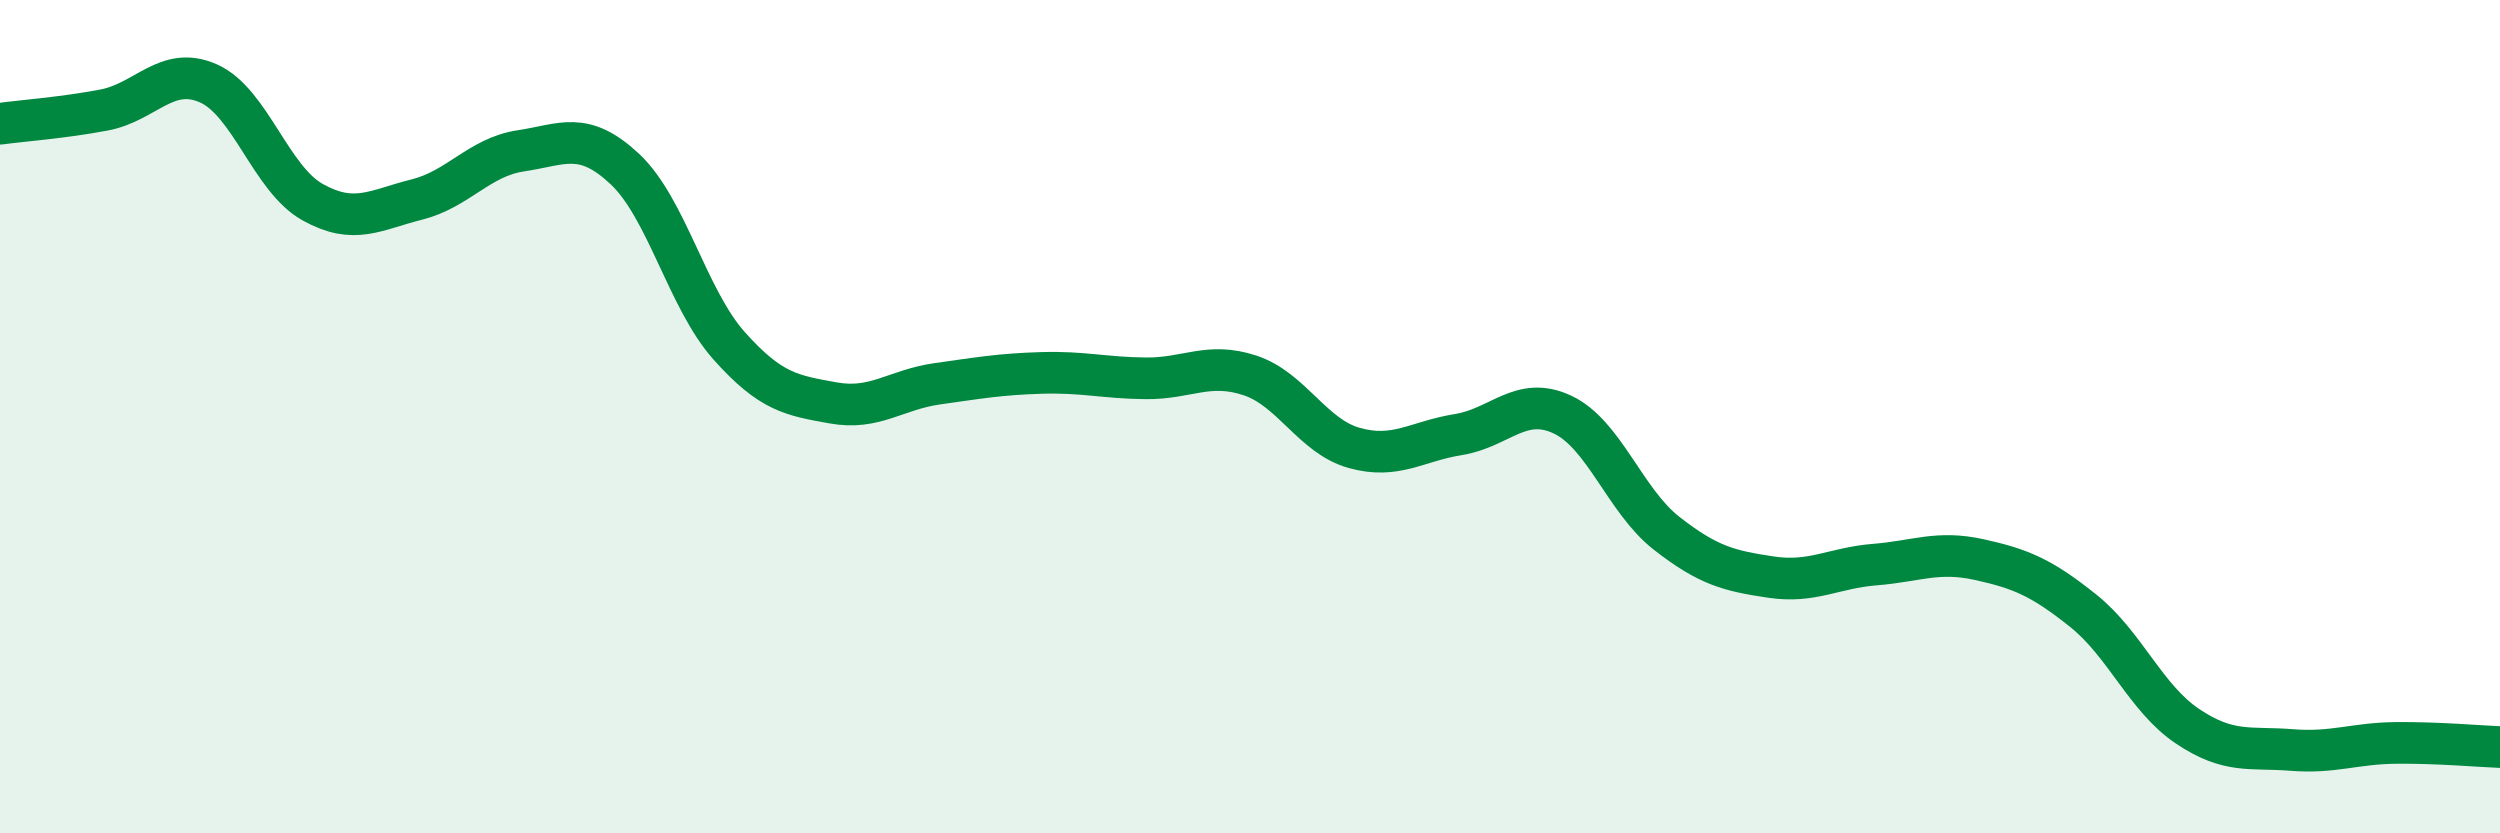
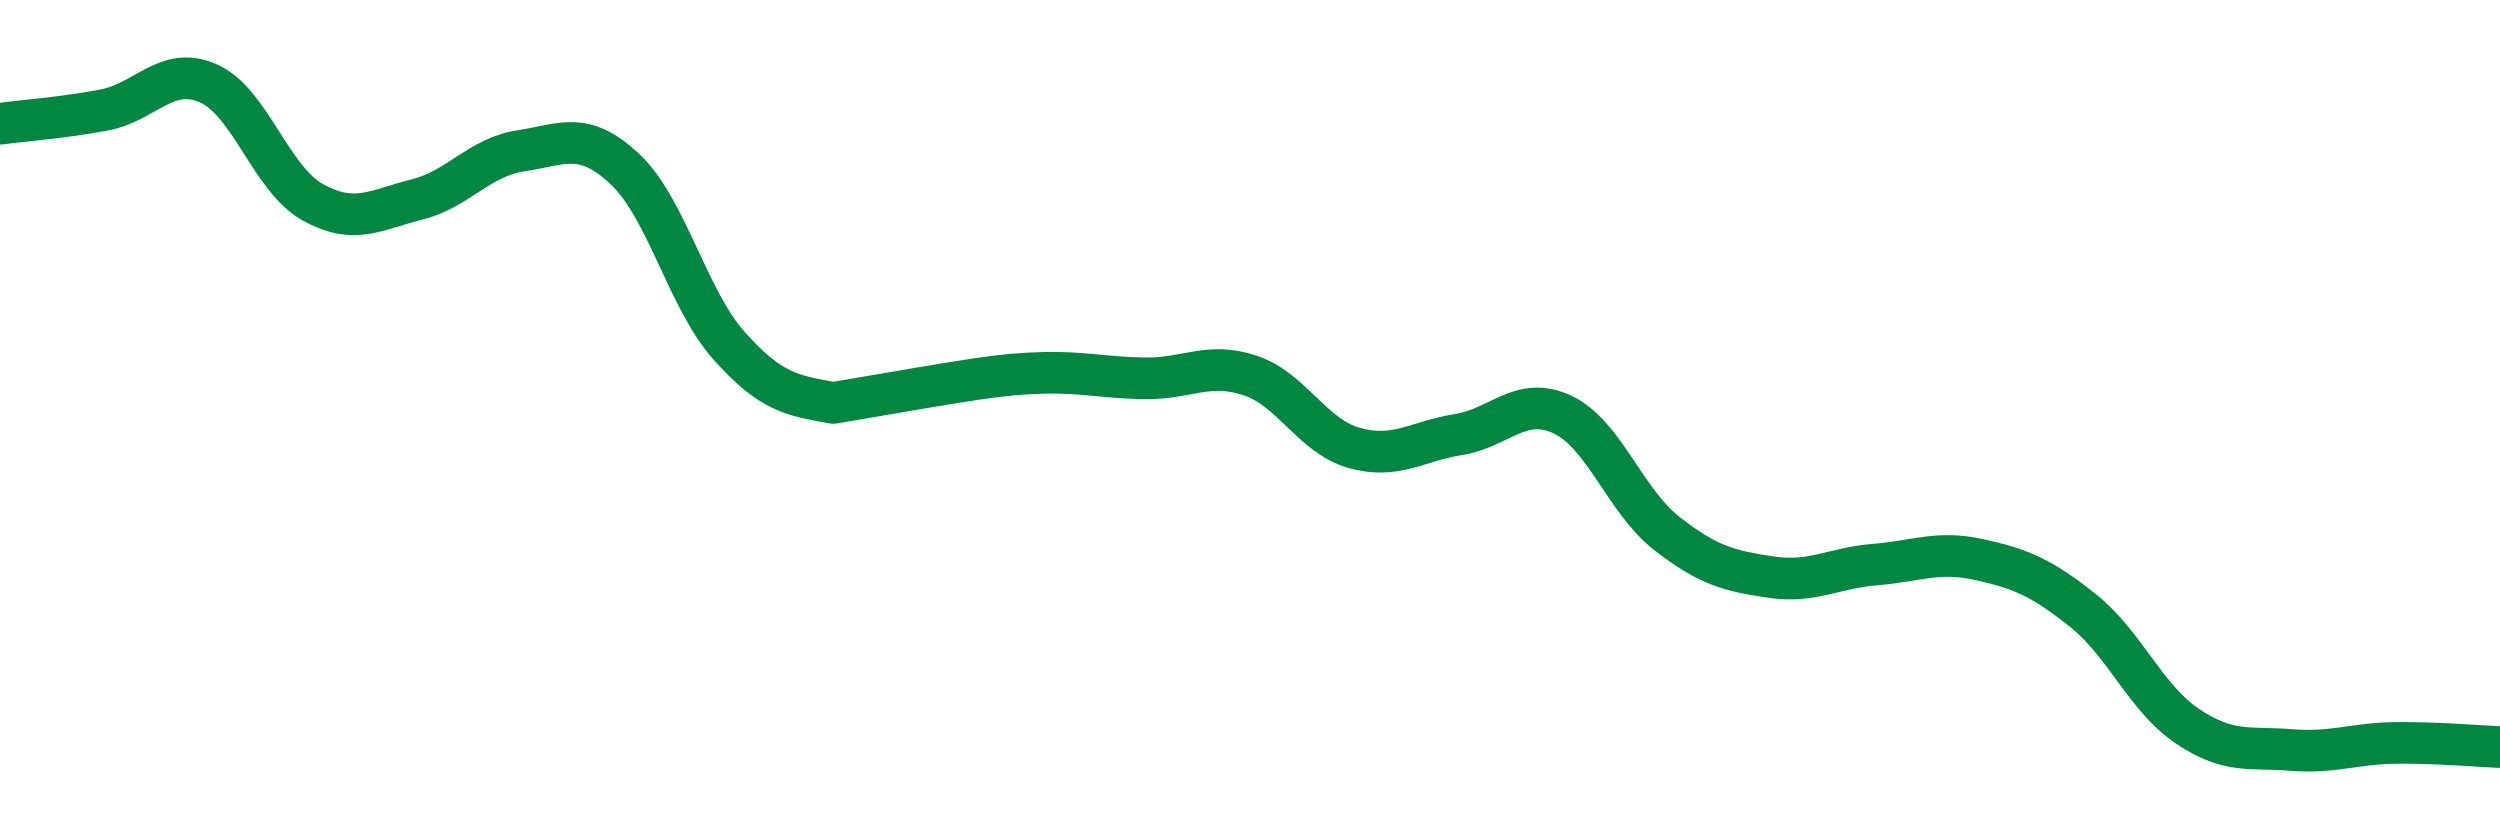
<svg xmlns="http://www.w3.org/2000/svg" width="60" height="20" viewBox="0 0 60 20">
-   <path d="M 0,2.97 C 0.5,2.9 1.5,2.83 2.5,2.64 C 3.5,2.45 4,1.56 5,2 C 6,2.44 6.5,4.29 7.5,4.85 C 8.5,5.41 9,5.04 10,4.79 C 11,4.54 11.5,3.77 12.5,3.62 C 13.5,3.47 14,3.12 15,4.06 C 16,5 16.5,7.18 17.5,8.3 C 18.5,9.42 19,9.49 20,9.67 C 21,9.85 21.5,9.35 22.5,9.21 C 23.5,9.07 24,8.98 25,8.95 C 26,8.92 26.5,9.07 27.5,9.08 C 28.5,9.09 29,8.68 30,9.01 C 31,9.34 31.5,10.47 32.5,10.75 C 33.5,11.03 34,10.59 35,10.43 C 36,10.27 36.5,9.48 37.5,9.95 C 38.5,10.42 39,12.02 40,12.8 C 41,13.58 41.5,13.7 42.5,13.85 C 43.5,14 44,13.63 45,13.55 C 46,13.47 46.5,13.21 47.5,13.43 C 48.5,13.65 49,13.86 50,14.66 C 51,15.46 51.5,16.76 52.5,17.43 C 53.5,18.1 54,17.92 55,18 C 56,18.08 56.5,17.84 57.5,17.83 C 58.5,17.82 59.5,17.91 60,17.93L60 20L0 20Z" fill="#008740" opacity="0.1" stroke-linecap="round" stroke-linejoin="round" />
-   <path d="M 0,2.97 C 0.5,2.9 1.5,2.83 2.5,2.64 C 3.5,2.45 4,1.56 5,2 C 6,2.44 6.5,4.29 7.5,4.85 C 8.5,5.41 9,5.04 10,4.79 C 11,4.54 11.5,3.77 12.5,3.62 C 13.5,3.47 14,3.12 15,4.06 C 16,5 16.5,7.18 17.5,8.3 C 18.5,9.42 19,9.49 20,9.67 C 21,9.85 21.5,9.35 22.5,9.21 C 23.5,9.07 24,8.98 25,8.95 C 26,8.92 26.5,9.07 27.5,9.08 C 28.5,9.09 29,8.68 30,9.01 C 31,9.34 31.5,10.47 32.5,10.75 C 33.5,11.03 34,10.59 35,10.43 C 36,10.27 36.5,9.48 37.5,9.95 C 38.5,10.42 39,12.02 40,12.8 C 41,13.58 41.5,13.7 42.5,13.85 C 43.5,14 44,13.63 45,13.55 C 46,13.47 46.5,13.21 47.5,13.43 C 48.5,13.65 49,13.86 50,14.66 C 51,15.46 51.5,16.76 52.5,17.43 C 53.5,18.1 54,17.92 55,18 C 56,18.08 56.5,17.84 57.5,17.83 C 58.5,17.82 59.5,17.91 60,17.93" stroke="#008740" stroke-width="1" fill="none" stroke-linecap="round" stroke-linejoin="round" />
+   <path d="M 0,2.97 C 0.5,2.9 1.5,2.83 2.5,2.64 C 3.5,2.45 4,1.56 5,2 C 6,2.44 6.5,4.29 7.5,4.85 C 8.5,5.41 9,5.04 10,4.79 C 11,4.54 11.5,3.77 12.5,3.62 C 13.5,3.47 14,3.12 15,4.06 C 16,5 16.5,7.18 17.5,8.3 C 18.5,9.42 19,9.49 20,9.67 C 23.5,9.07 24,8.98 25,8.95 C 26,8.92 26.5,9.07 27.5,9.08 C 28.5,9.09 29,8.68 30,9.01 C 31,9.34 31.5,10.47 32.5,10.75 C 33.5,11.03 34,10.59 35,10.43 C 36,10.27 36.5,9.48 37.5,9.95 C 38.5,10.42 39,12.02 40,12.8 C 41,13.58 41.5,13.7 42.5,13.85 C 43.5,14 44,13.63 45,13.55 C 46,13.47 46.5,13.21 47.5,13.43 C 48.5,13.65 49,13.86 50,14.66 C 51,15.46 51.5,16.76 52.5,17.43 C 53.5,18.1 54,17.92 55,18 C 56,18.08 56.5,17.84 57.5,17.83 C 58.5,17.82 59.5,17.91 60,17.93" stroke="#008740" stroke-width="1" fill="none" stroke-linecap="round" stroke-linejoin="round" />
</svg>